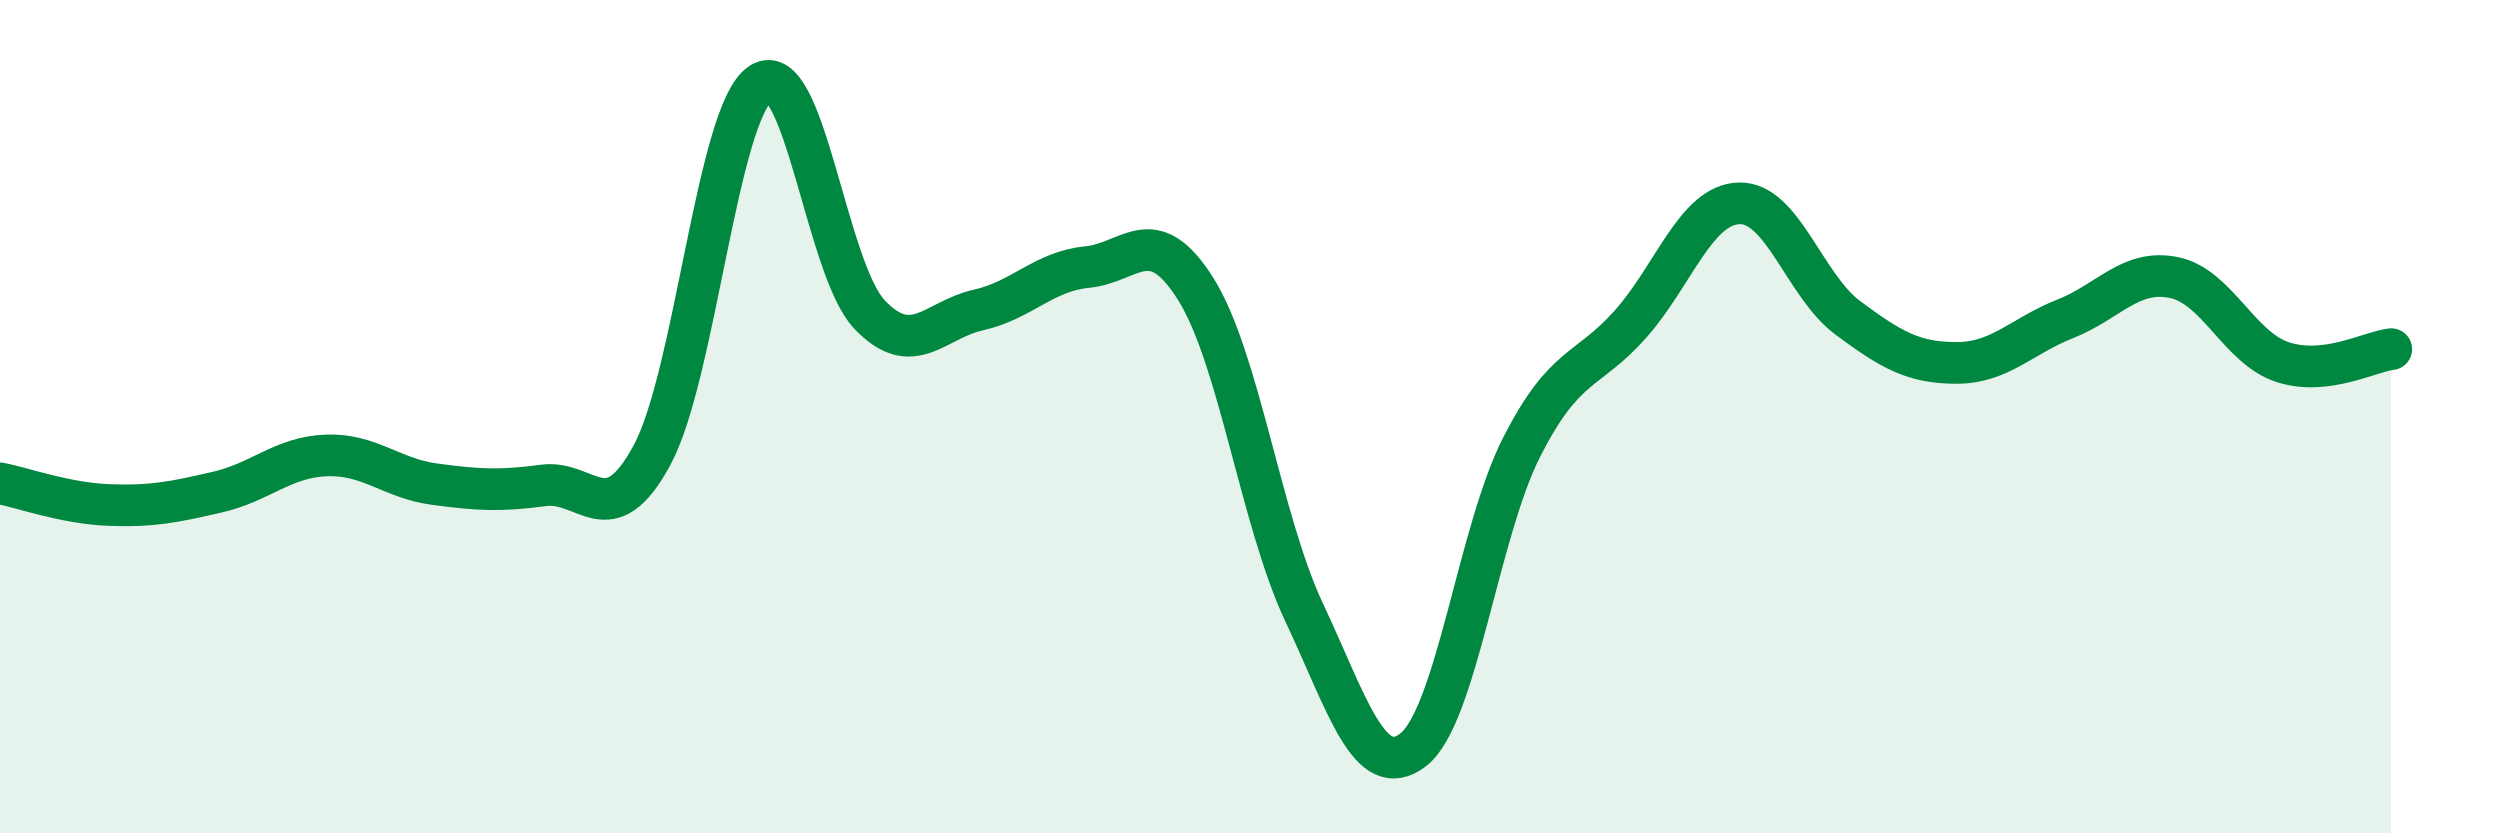
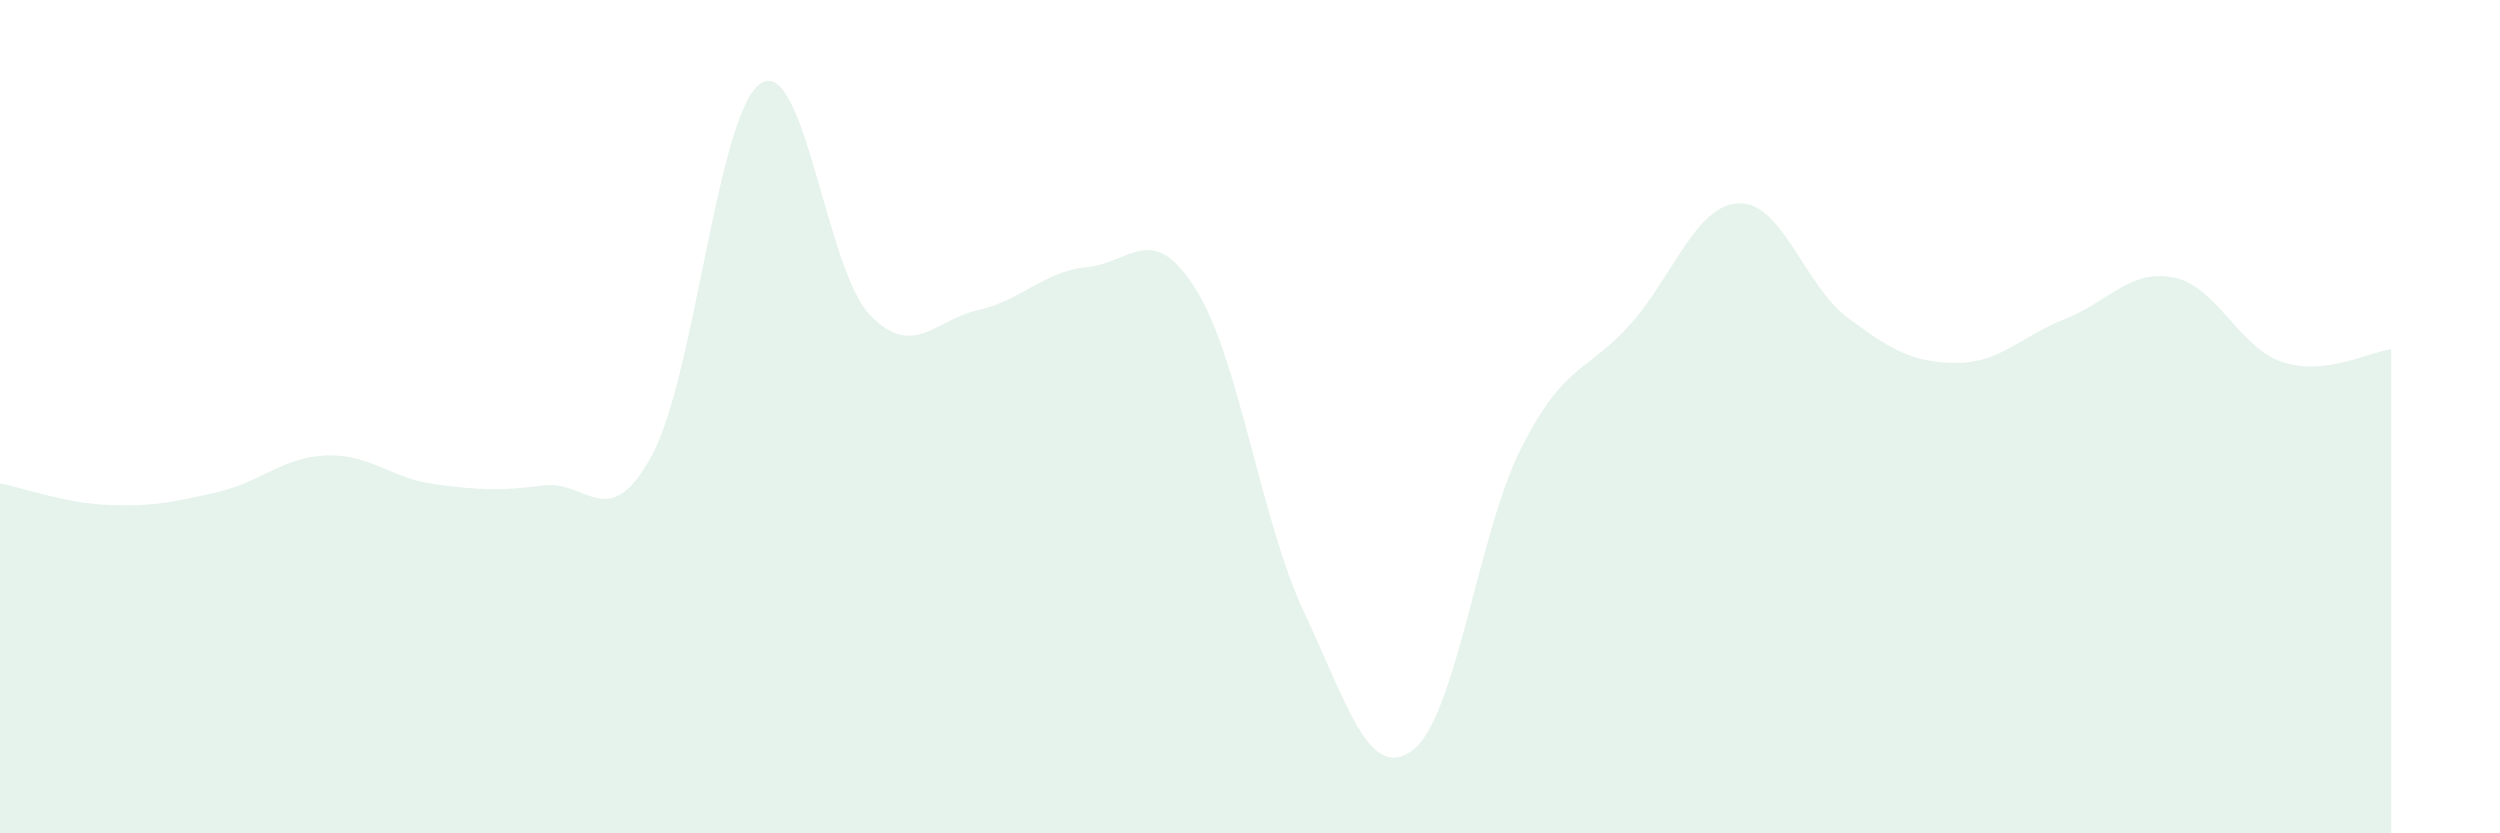
<svg xmlns="http://www.w3.org/2000/svg" width="60" height="20" viewBox="0 0 60 20">
  <path d="M 0,11.6 C 0.52,11.7 1.57,12.08 2.61,12.12 C 3.65,12.16 4.18,12.05 5.22,11.81 C 6.26,11.57 6.79,10.97 7.83,10.93 C 8.87,10.89 9.39,11.48 10.43,11.62 C 11.47,11.76 12,11.79 13.04,11.65 C 14.08,11.51 14.61,12.85 15.65,10.92 C 16.69,8.99 17.22,2.67 18.26,2 C 19.3,1.33 19.83,6.46 20.87,7.55 C 21.91,8.64 22.44,7.67 23.48,7.44 C 24.52,7.21 25.05,6.51 26.09,6.41 C 27.13,6.31 27.66,5.28 28.7,6.94 C 29.74,8.6 30.26,12.49 31.3,14.7 C 32.34,16.91 32.87,18.79 33.91,18 C 34.95,17.21 35.48,12.77 36.52,10.73 C 37.56,8.69 38.09,8.95 39.13,7.78 C 40.17,6.61 40.7,4.91 41.74,4.88 C 42.78,4.85 43.31,6.86 44.35,7.63 C 45.39,8.4 45.92,8.71 46.96,8.71 C 48,8.71 48.53,8.06 49.57,7.65 C 50.61,7.24 51.13,6.45 52.17,6.66 C 53.21,6.87 53.74,8.35 54.78,8.69 C 55.82,9.03 56.87,8.44 57.39,8.38L57.39 20L0 20Z" fill="#008740" opacity="0.1" stroke-linecap="round" stroke-linejoin="round" />
-   <path d="M 0,11.6 C 0.52,11.7 1.57,12.08 2.61,12.12 C 3.65,12.16 4.18,12.05 5.22,11.81 C 6.26,11.57 6.79,10.97 7.83,10.93 C 8.87,10.89 9.39,11.48 10.43,11.62 C 11.47,11.76 12,11.79 13.04,11.65 C 14.08,11.51 14.61,12.85 15.65,10.92 C 16.69,8.99 17.22,2.67 18.26,2 C 19.3,1.33 19.83,6.46 20.87,7.55 C 21.91,8.64 22.44,7.67 23.48,7.44 C 24.52,7.21 25.05,6.51 26.09,6.41 C 27.13,6.31 27.66,5.28 28.7,6.94 C 29.74,8.6 30.26,12.49 31.3,14.7 C 32.34,16.91 32.87,18.79 33.91,18 C 34.95,17.21 35.48,12.77 36.52,10.73 C 37.56,8.69 38.09,8.95 39.13,7.78 C 40.17,6.61 40.7,4.91 41.74,4.88 C 42.78,4.85 43.31,6.86 44.35,7.63 C 45.39,8.4 45.92,8.71 46.96,8.71 C 48,8.71 48.53,8.06 49.57,7.65 C 50.61,7.24 51.13,6.45 52.17,6.66 C 53.21,6.87 53.74,8.35 54.78,8.69 C 55.82,9.03 56.87,8.44 57.39,8.38" stroke="#008740" stroke-width="1" fill="none" stroke-linecap="round" stroke-linejoin="round" />
</svg>